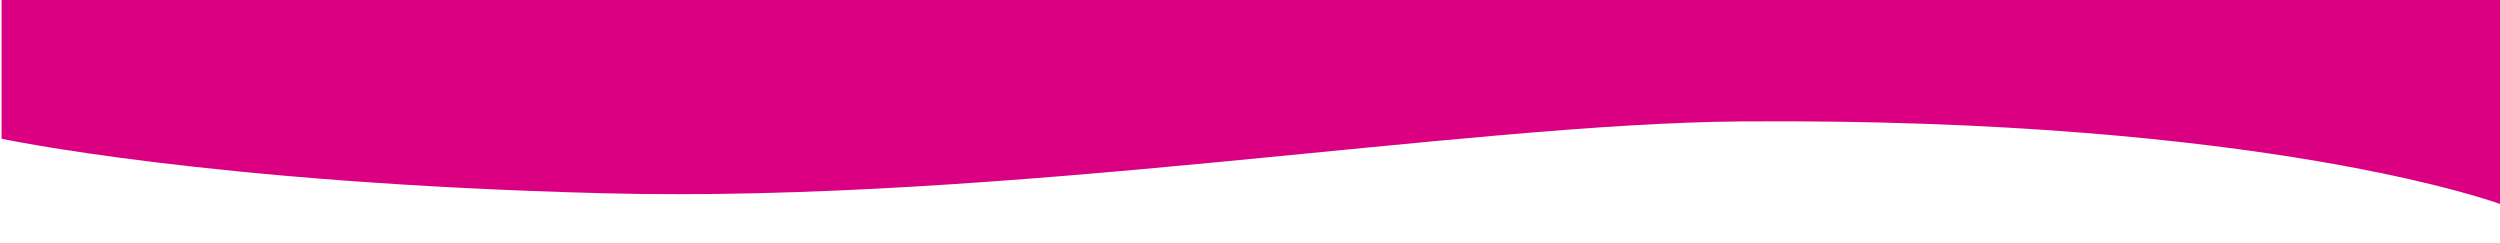
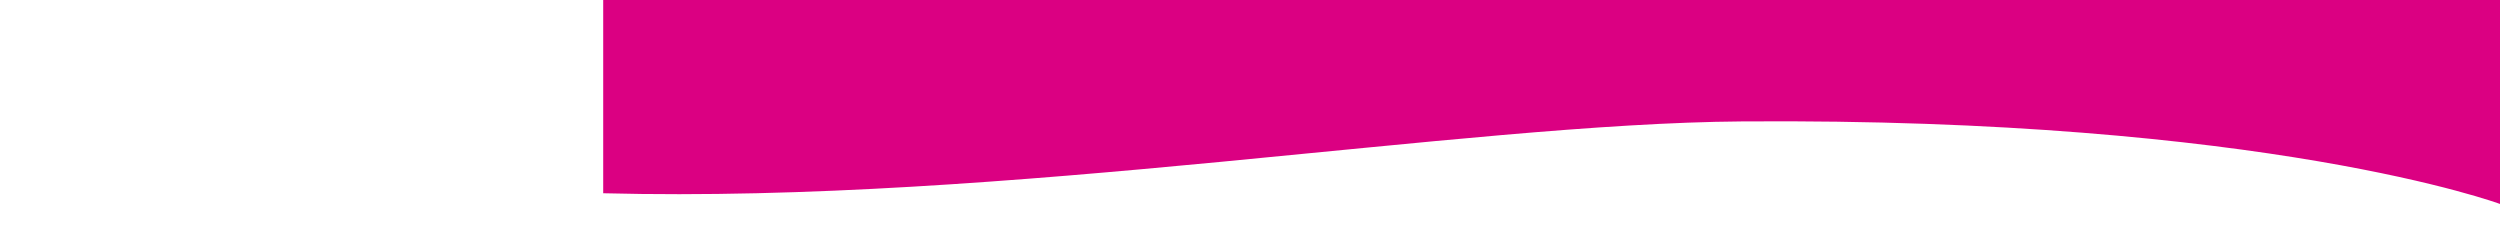
<svg xmlns="http://www.w3.org/2000/svg" version="1.1" id="Layer_1" x="0px" y="0px" viewBox="0 0 1921 186.4" style="enable-background:new 0 0 1921 186.4;" xml:space="preserve">
  <style type="text/css">
	.st0{fill:#DB0082;}
</style>
-   <path class="st0" d="M1921.2,0v156.8c0,0-178.9-66.5-582.7-63.5c-215.1,1.6-564.9,63.2-875,55.2C160.7,140.7,1.2,106.6,1.2,106.6V0  H1921.2z" />
+   <path class="st0" d="M1921.2,0v156.8c0,0-178.9-66.5-582.7-63.5c-215.1,1.6-564.9,63.2-875,55.2V0  H1921.2z" />
</svg>